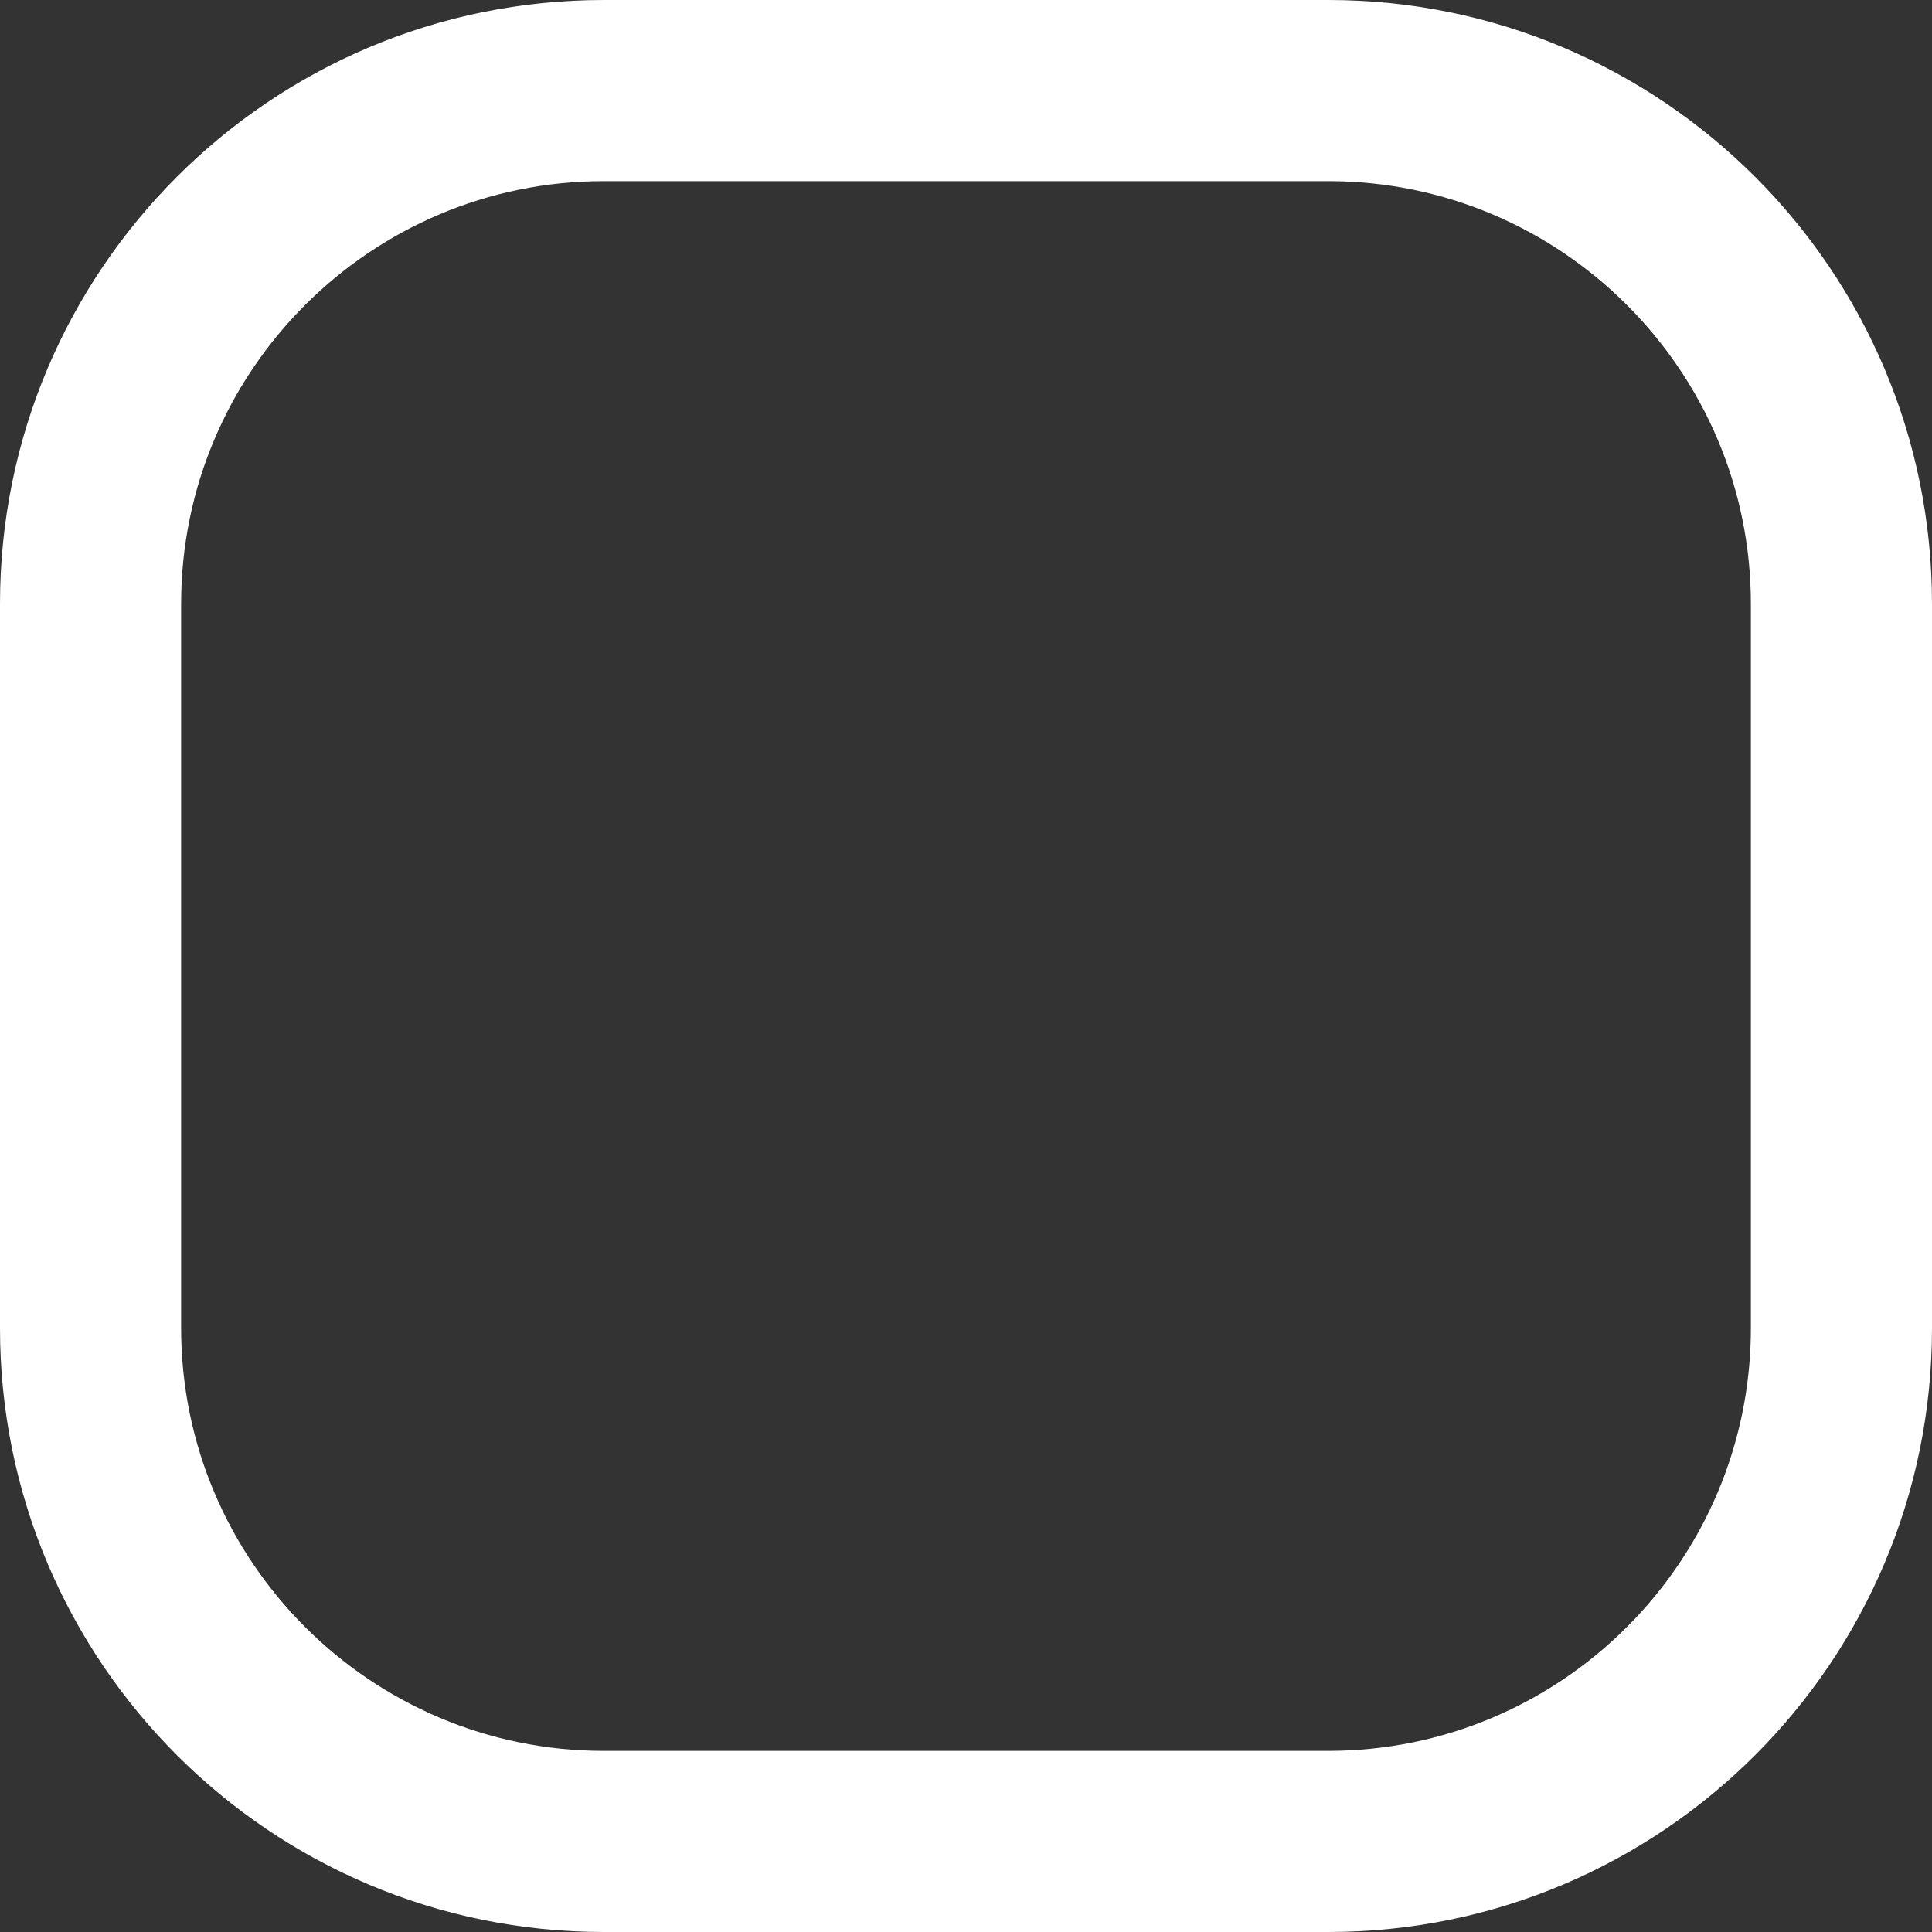
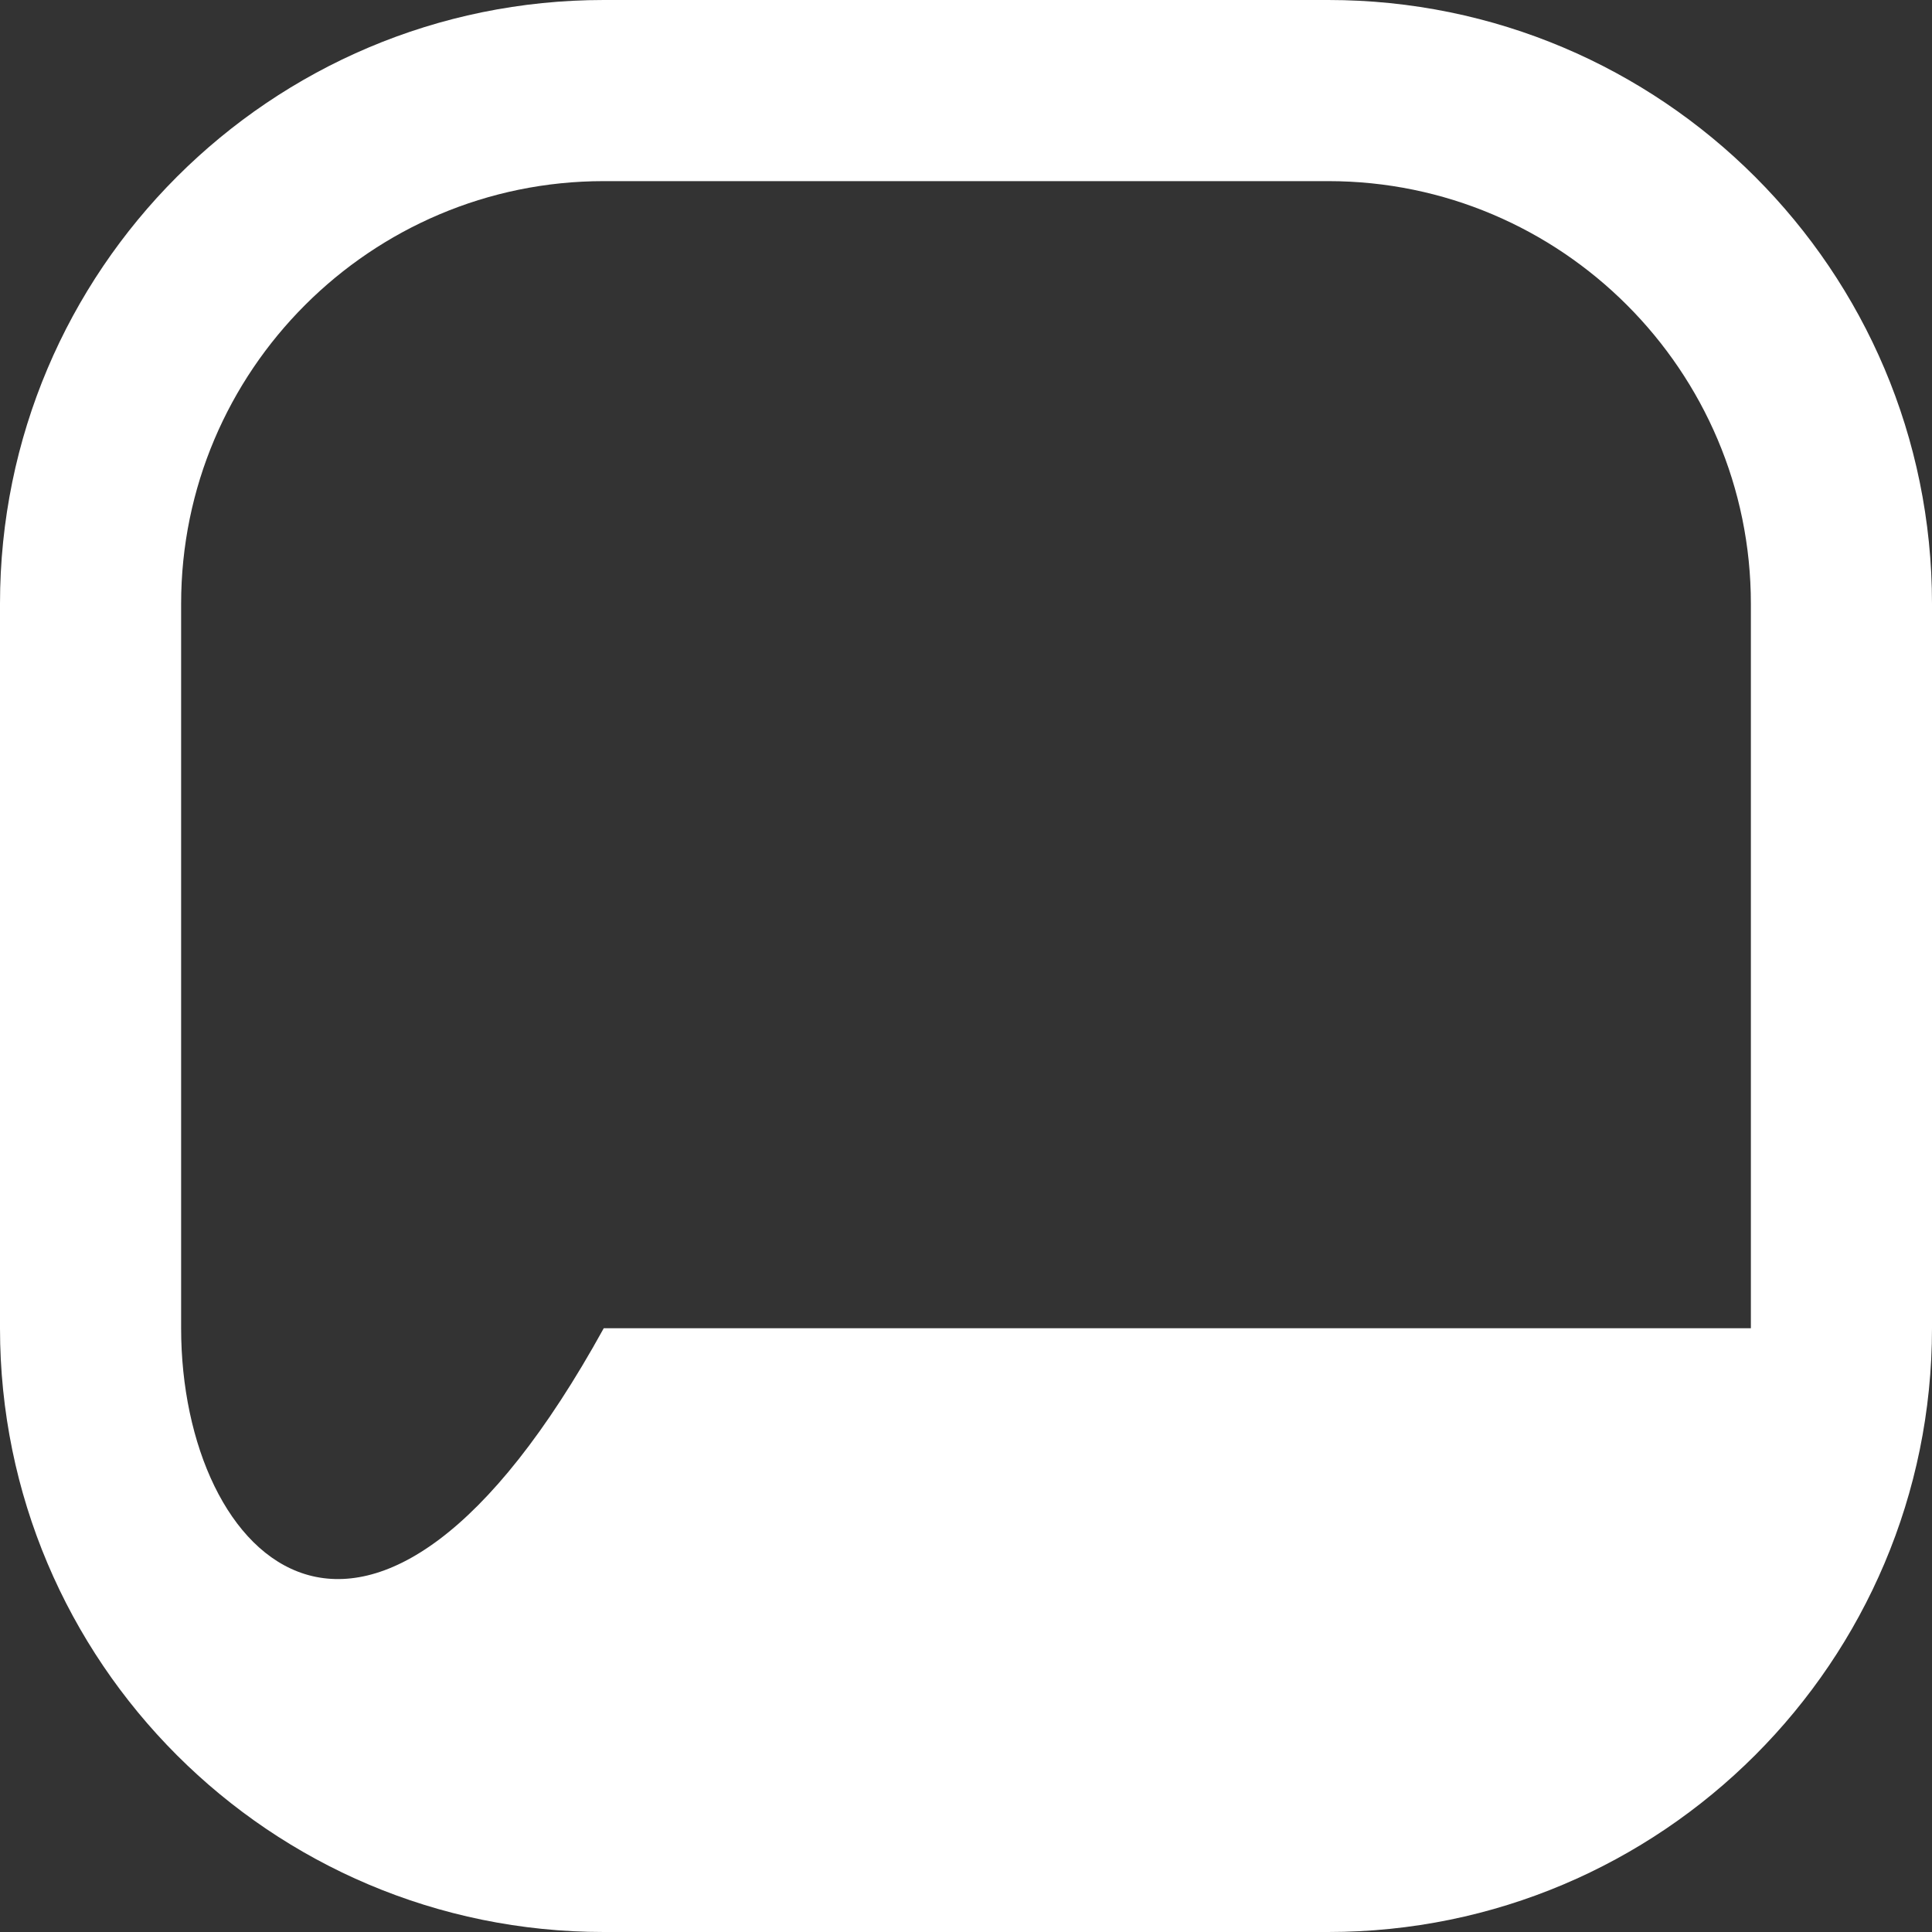
<svg xmlns="http://www.w3.org/2000/svg" width="80" height="80" viewBox="0 0 80 80" fill="none">
  <rect x="0" y="0" width="80" height="80" fill="#333333" stroke="none" />
-   <path d="M55 0H25C11.195 0 0 11.195 0 25V55C0 68.805 11.195 80 25 80H55C68.805 80 80 68.805 80 55V25C80 11.195 68.805 0 55 0ZM72.5 55C72.5 64.65 64.65 72.5 55 72.5H25C15.35 72.5 7.5 64.65 7.5 55V25C7.5 15.35 15.35 7.5 25 7.5H55C64.65 7.5 72.5 15.35 72.5 25V55Z" fill="white" />
+   <path d="M55 0H25C11.195 0 0 11.195 0 25V55C0 68.805 11.195 80 25 80H55C68.805 80 80 68.805 80 55V25C80 11.195 68.805 0 55 0ZM72.5 55H25C15.35 72.5 7.5 64.65 7.5 55V25C7.5 15.35 15.35 7.5 25 7.5H55C64.65 7.5 72.5 15.35 72.5 25V55Z" fill="white" />
</svg>